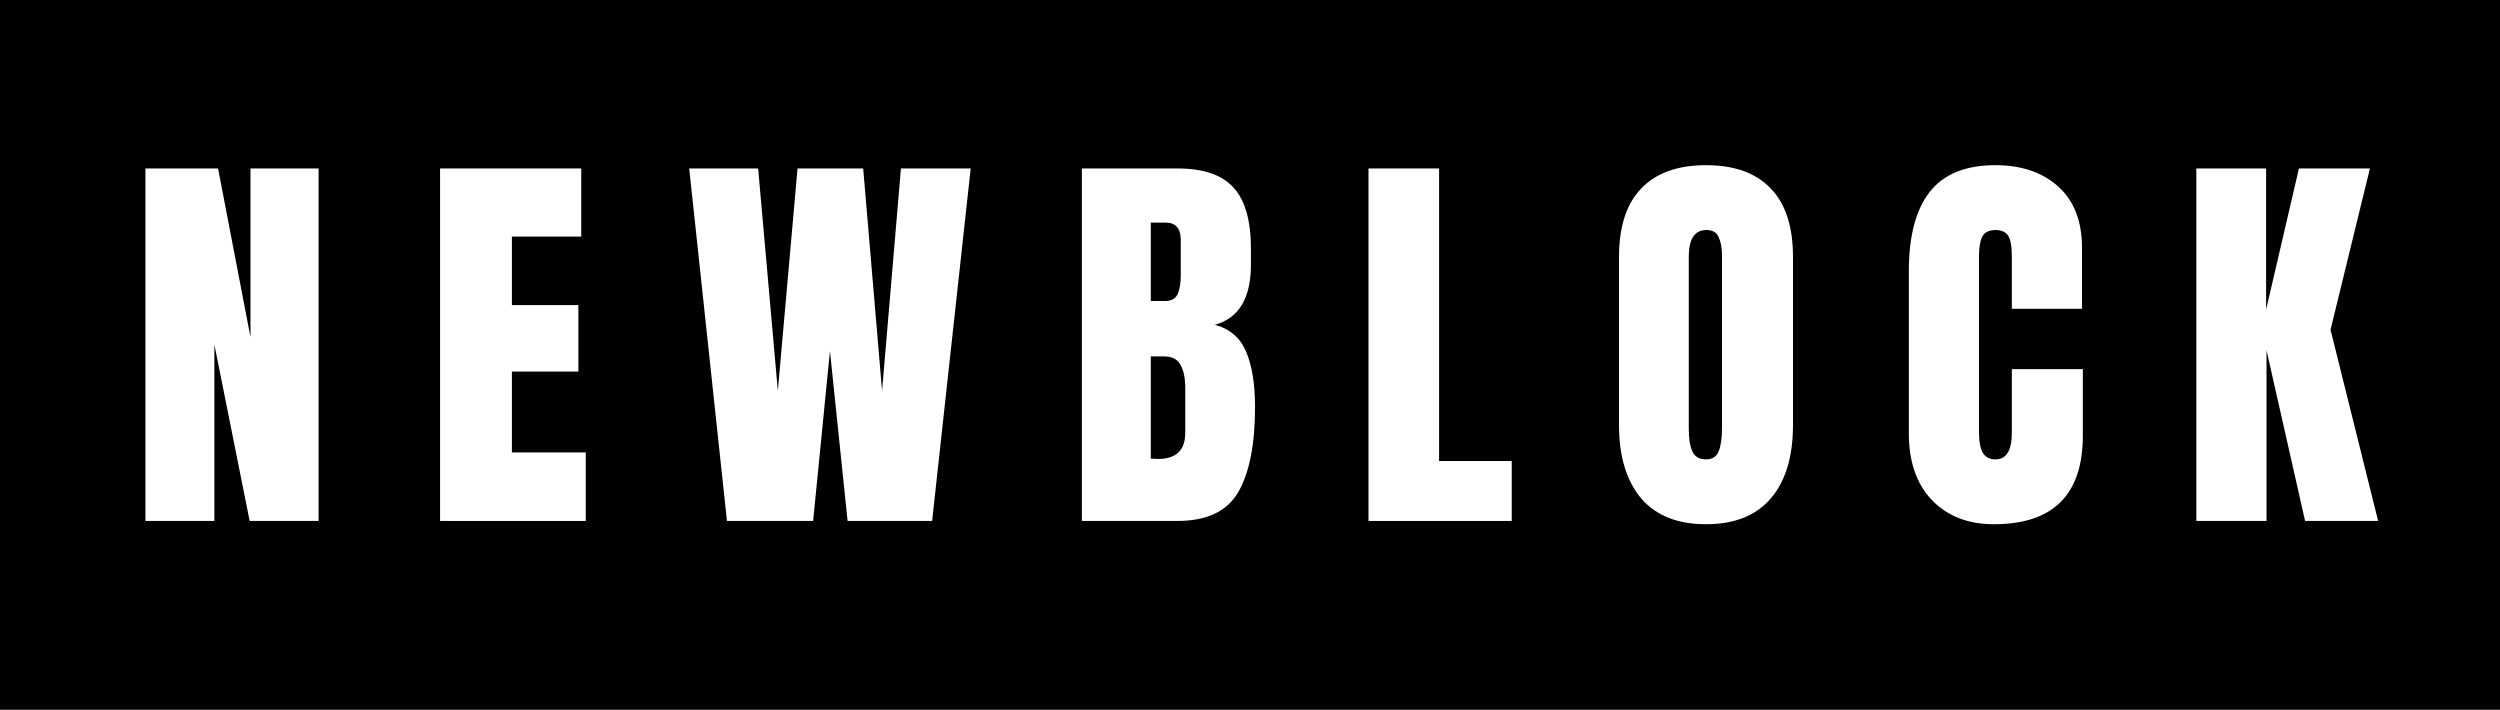
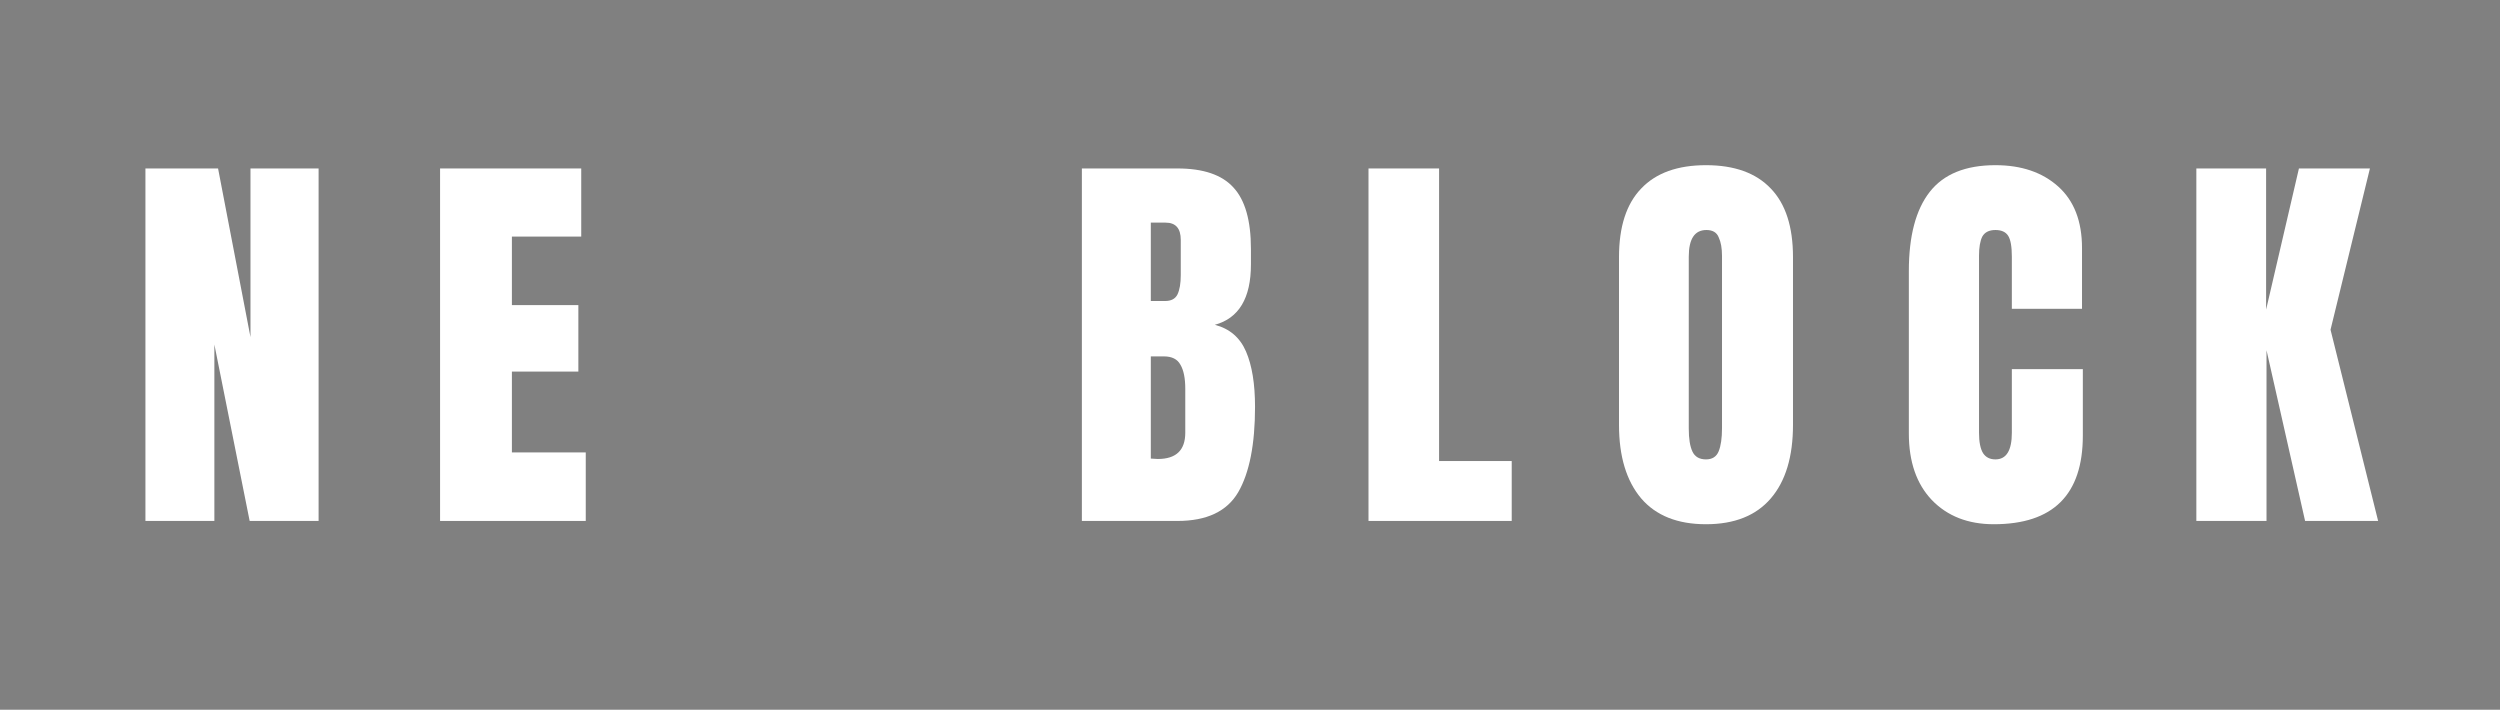
<svg xmlns="http://www.w3.org/2000/svg" width="472" height="134" viewBox="0 0 472 134" fill="none">
  <rect x="0" y="0" width="472" height="134" fill="#808080" stroke="none" />
  <g clip-path="url(#clip0_1243_15)">
-     <rect width="472" height="134" fill="white" />
-     <rect width="472.709" height="134.065" fill="black" />
-     <path d="M414.67 98.355V31.805H427.841V58.456L434.039 31.805H447.442L440.004 62.252L448.991 98.355H435.201L427.918 66.126V98.355H414.67Z" fill="white" />
+     <path d="M414.67 98.355V31.805H427.841V58.456L434.039 31.805H447.442L440.004 62.252L448.991 98.355H435.201L427.918 66.126V98.355Z" fill="white" />
    <path d="M376.427 98.975C371.572 98.975 367.672 97.451 364.728 94.404C361.836 91.357 360.39 87.173 360.39 81.853V51.174C360.39 44.563 361.707 39.578 364.341 36.221C366.975 32.864 371.107 31.186 376.737 31.186C381.643 31.186 385.594 32.528 388.59 35.214C391.586 37.9 393.084 41.773 393.084 46.835V58.301H379.836V48.462C379.836 46.551 379.603 45.234 379.138 44.511C378.674 43.788 377.873 43.426 376.737 43.426C375.549 43.426 374.722 43.84 374.258 44.666C373.844 45.492 373.638 46.706 373.638 48.307V81.698C373.638 83.454 373.896 84.746 374.412 85.572C374.929 86.347 375.704 86.734 376.737 86.734C378.803 86.734 379.836 85.055 379.836 81.698V69.69H393.239V82.24C393.239 93.397 387.635 98.975 376.427 98.975Z" fill="white" />
    <path d="M322.092 98.975C316.721 98.975 312.641 97.348 309.852 94.094C307.063 90.788 305.668 86.166 305.668 80.226V48.54C305.668 42.806 307.063 38.494 309.852 35.602C312.641 32.657 316.721 31.186 322.092 31.186C327.464 31.186 331.544 32.657 334.333 35.602C337.122 38.494 338.517 42.806 338.517 48.54V80.226C338.517 86.218 337.122 90.84 334.333 94.094C331.544 97.348 327.464 98.975 322.092 98.975ZM322.092 86.734C323.28 86.734 324.081 86.218 324.494 85.184C324.907 84.152 325.114 82.705 325.114 80.846V48.307C325.114 46.861 324.907 45.699 324.494 44.821C324.133 43.891 323.358 43.426 322.17 43.426C319.949 43.426 318.839 45.105 318.839 48.462V80.924C318.839 82.835 319.071 84.281 319.536 85.262C320.001 86.243 320.853 86.734 322.092 86.734Z" fill="white" />
    <path d="M258.373 98.355V31.805H271.699V87.044H285.412V98.355H258.373Z" fill="white" />
    <path d="M204.257 31.805H222.308C227.163 31.805 230.676 32.993 232.845 35.369C235.066 37.745 236.176 41.619 236.176 46.99V49.934C236.176 56.287 233.904 60.083 229.358 61.323C232.148 62.046 234.11 63.724 235.246 66.359C236.383 68.993 236.951 72.479 236.951 76.817C236.951 83.893 235.892 89.265 233.774 92.932C231.657 96.547 227.835 98.355 222.308 98.355H204.257V31.805ZM219.984 56.829C221.12 56.829 221.895 56.416 222.308 55.59C222.722 54.712 222.928 53.498 222.928 51.948V45.286C222.928 43.116 221.973 42.032 220.062 42.032H217.273V56.829H219.984ZM218.59 86.656C222.05 86.656 223.78 85.004 223.78 81.698V73.409C223.78 71.394 223.471 69.871 222.851 68.838C222.283 67.805 221.25 67.288 219.752 67.288H217.273V86.579L218.59 86.656Z" fill="white" />
-     <path d="M137.249 98.355L130.122 31.805H143.137L146.856 73.796L150.575 31.805H162.97L166.534 73.796L170.098 31.805H183.268L175.986 98.355H160.026L156.695 66.281L153.519 98.355H137.249Z" fill="white" />
    <path d="M83.087 98.355V31.805H109.738V44.666H96.645V57.604H109.195V70.155H96.645V85.417H110.59V98.355H83.087Z" fill="white" />
    <path d="M27.457 98.355V31.805H41.17L47.29 63.647V31.805H60.151V98.355H47.135L40.473 65.041V98.355H27.457Z" fill="white" />
  </g>
  <defs>
    <clipPath id="clip0_1243_15">
      <rect width="472" height="134" fill="white" />
    </clipPath>
  </defs>
</svg>